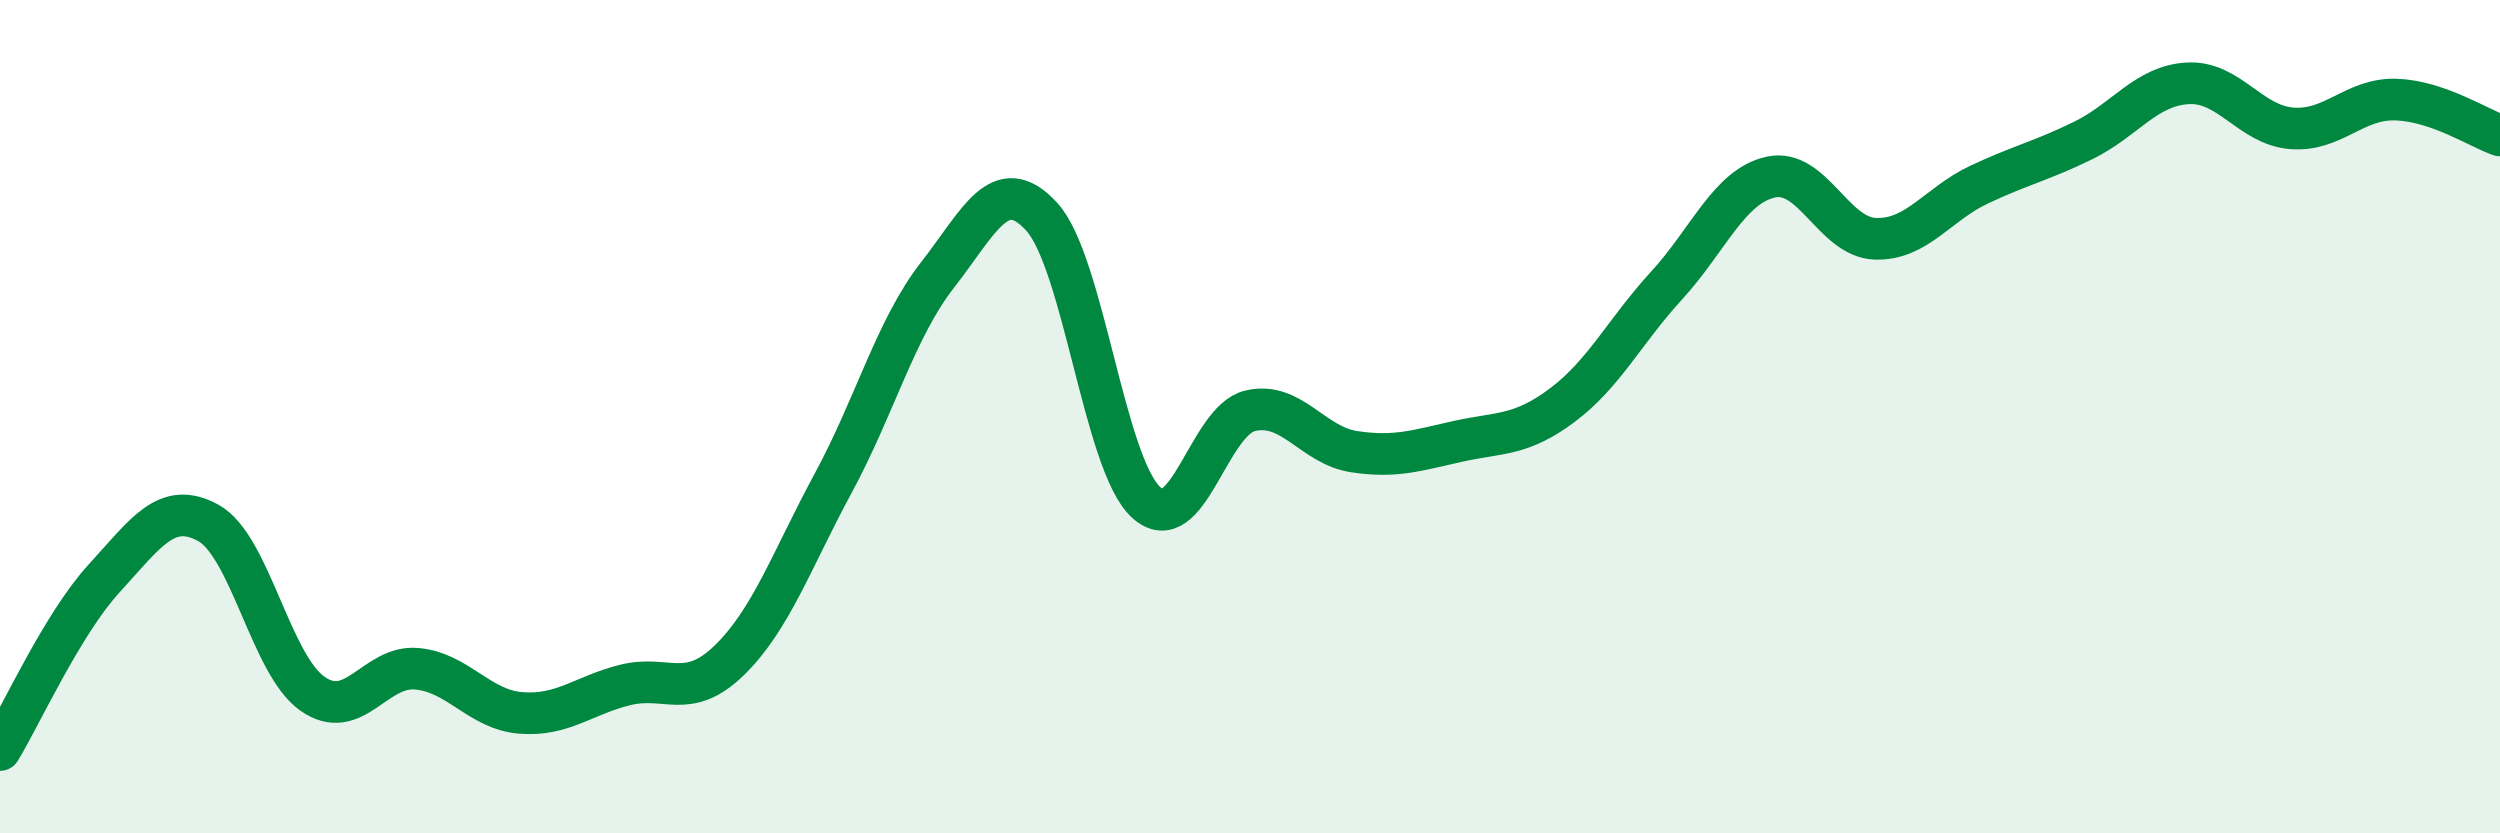
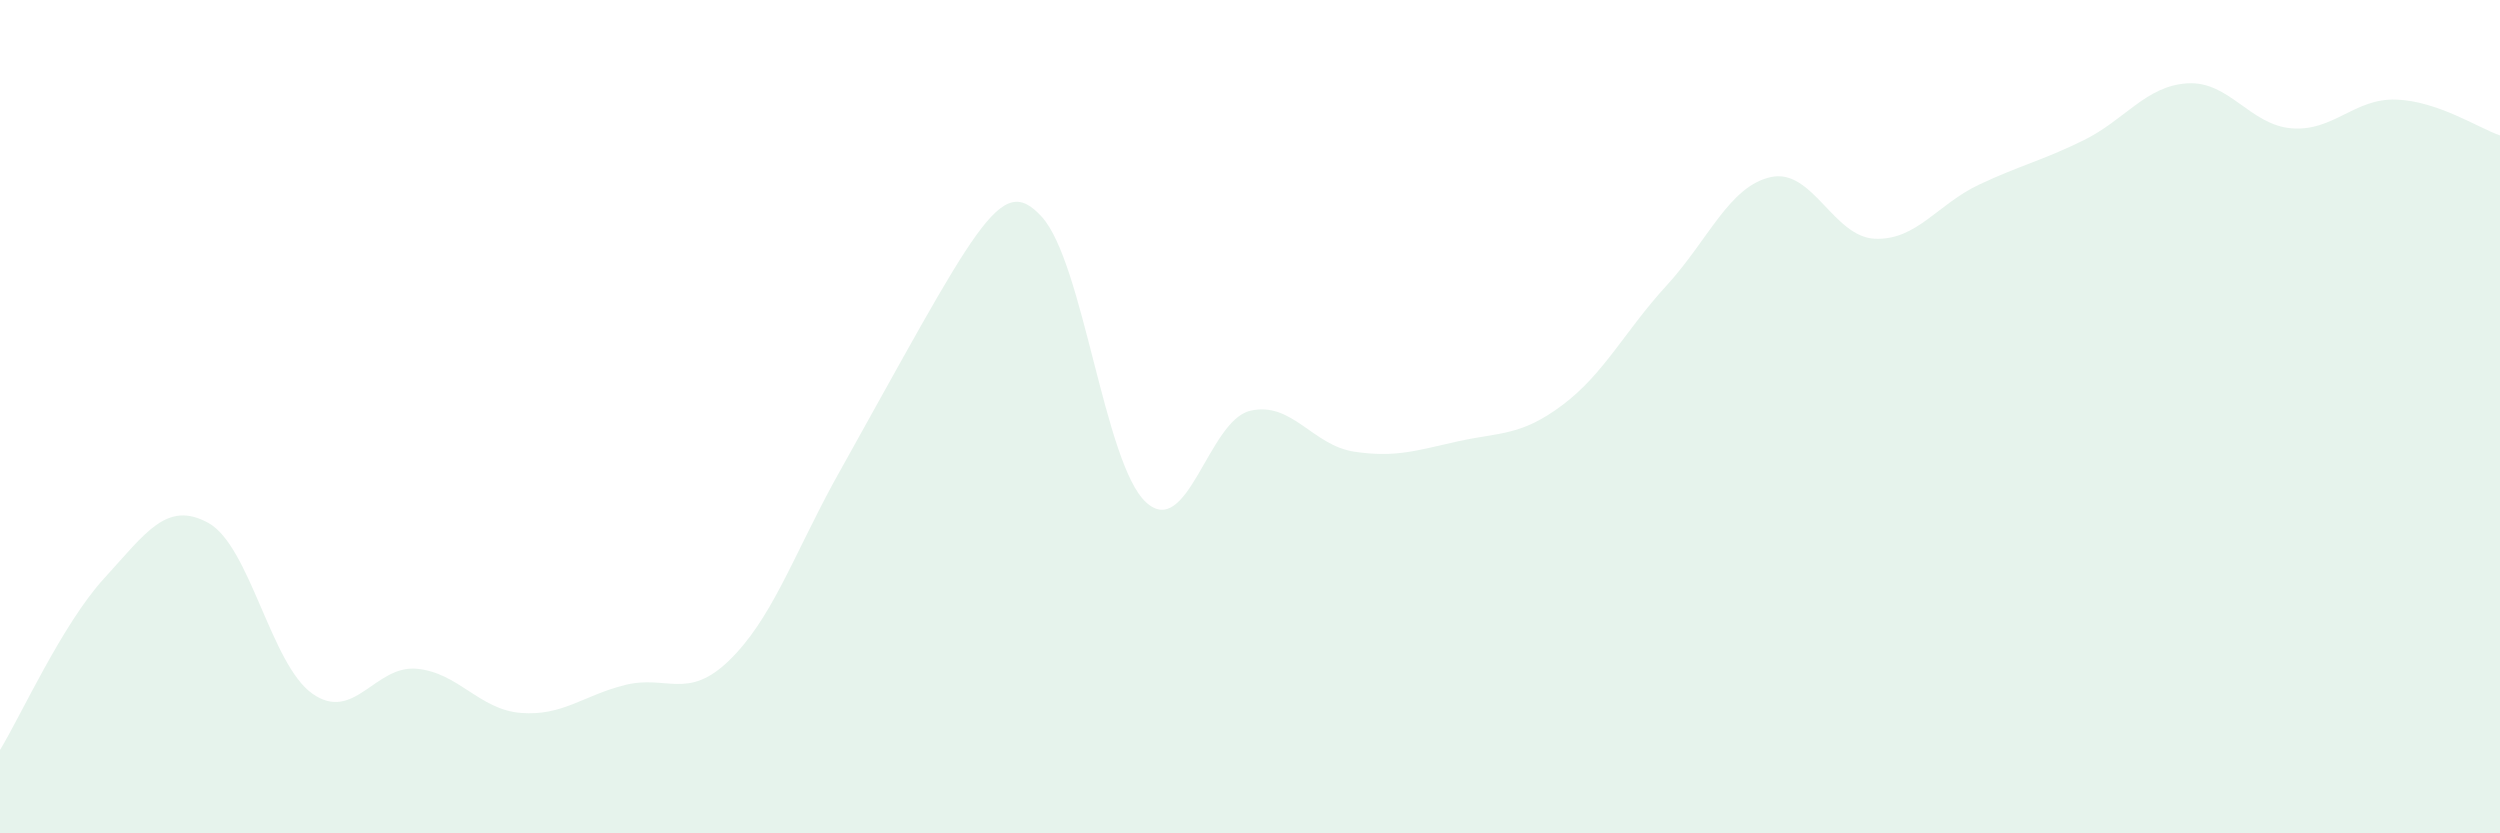
<svg xmlns="http://www.w3.org/2000/svg" width="60" height="20" viewBox="0 0 60 20">
-   <path d="M 0,18 C 0.5,17.18 1.5,14.97 2.5,13.88 C 3.5,12.79 4,12 5,12.55 C 6,13.1 6.5,15.95 7.5,16.65 C 8.5,17.35 9,15.96 10,16.05 C 11,16.14 11.5,17.03 12.5,17.11 C 13.5,17.19 14,16.69 15,16.44 C 16,16.19 16.5,16.82 17.5,15.85 C 18.5,14.88 19,13.44 20,11.59 C 21,9.74 21.5,7.88 22.5,6.6 C 23.5,5.32 24,4.11 25,5.2 C 26,6.29 26.5,11.12 27.5,12.05 C 28.5,12.98 29,10.1 30,9.86 C 31,9.62 31.5,10.69 32.5,10.84 C 33.5,10.99 34,10.81 35,10.59 C 36,10.37 36.5,10.47 37.5,9.72 C 38.5,8.97 39,7.94 40,6.85 C 41,5.76 41.5,4.47 42.5,4.25 C 43.5,4.03 44,5.69 45,5.73 C 46,5.77 46.5,4.9 47.5,4.43 C 48.5,3.96 49,3.86 50,3.37 C 51,2.88 51.5,2.06 52.5,2 C 53.5,1.94 54,3 55,3.08 C 56,3.16 56.5,2.36 57.5,2.39 C 58.5,2.42 59.5,3.08 60,3.25L60 20L0 20Z" fill="#008740" opacity="0.1" stroke-linecap="round" stroke-linejoin="round" />
-   <path d="M 0,18 C 0.5,17.18 1.5,14.97 2.5,13.88 C 3.5,12.79 4,12 5,12.55 C 6,13.1 6.5,15.95 7.5,16.65 C 8.5,17.35 9,15.96 10,16.05 C 11,16.14 11.5,17.03 12.5,17.11 C 13.5,17.19 14,16.69 15,16.44 C 16,16.19 16.5,16.82 17.5,15.85 C 18.5,14.88 19,13.44 20,11.59 C 21,9.74 21.5,7.88 22.5,6.6 C 23.5,5.32 24,4.11 25,5.2 C 26,6.29 26.5,11.12 27.5,12.05 C 28.5,12.98 29,10.1 30,9.86 C 31,9.62 31.5,10.69 32.5,10.84 C 33.5,10.99 34,10.81 35,10.59 C 36,10.37 36.5,10.47 37.5,9.72 C 38.5,8.97 39,7.94 40,6.85 C 41,5.76 41.5,4.47 42.5,4.25 C 43.5,4.03 44,5.69 45,5.73 C 46,5.77 46.5,4.9 47.5,4.43 C 48.5,3.96 49,3.86 50,3.37 C 51,2.88 51.5,2.06 52.5,2 C 53.5,1.94 54,3 55,3.08 C 56,3.16 56.5,2.36 57.5,2.39 C 58.5,2.42 59.5,3.08 60,3.25" stroke="#008740" stroke-width="1" fill="none" stroke-linecap="round" stroke-linejoin="round" />
+   <path d="M 0,18 C 0.5,17.18 1.5,14.97 2.5,13.88 C 3.5,12.79 4,12 5,12.55 C 6,13.1 6.5,15.95 7.5,16.65 C 8.5,17.35 9,15.96 10,16.05 C 11,16.14 11.5,17.03 12.5,17.11 C 13.5,17.19 14,16.69 15,16.44 C 16,16.19 16.5,16.82 17.5,15.85 C 18.5,14.88 19,13.44 20,11.59 C 23.5,5.32 24,4.11 25,5.2 C 26,6.29 26.5,11.12 27.5,12.05 C 28.5,12.98 29,10.1 30,9.86 C 31,9.62 31.5,10.69 32.5,10.84 C 33.5,10.99 34,10.81 35,10.59 C 36,10.37 36.5,10.47 37.5,9.72 C 38.5,8.97 39,7.94 40,6.85 C 41,5.76 41.5,4.47 42.5,4.25 C 43.5,4.03 44,5.69 45,5.73 C 46,5.77 46.5,4.9 47.5,4.43 C 48.5,3.96 49,3.86 50,3.37 C 51,2.88 51.5,2.06 52.5,2 C 53.5,1.94 54,3 55,3.08 C 56,3.16 56.5,2.36 57.5,2.39 C 58.5,2.42 59.5,3.08 60,3.25L60 20L0 20Z" fill="#008740" opacity="0.1" stroke-linecap="round" stroke-linejoin="round" />
</svg>